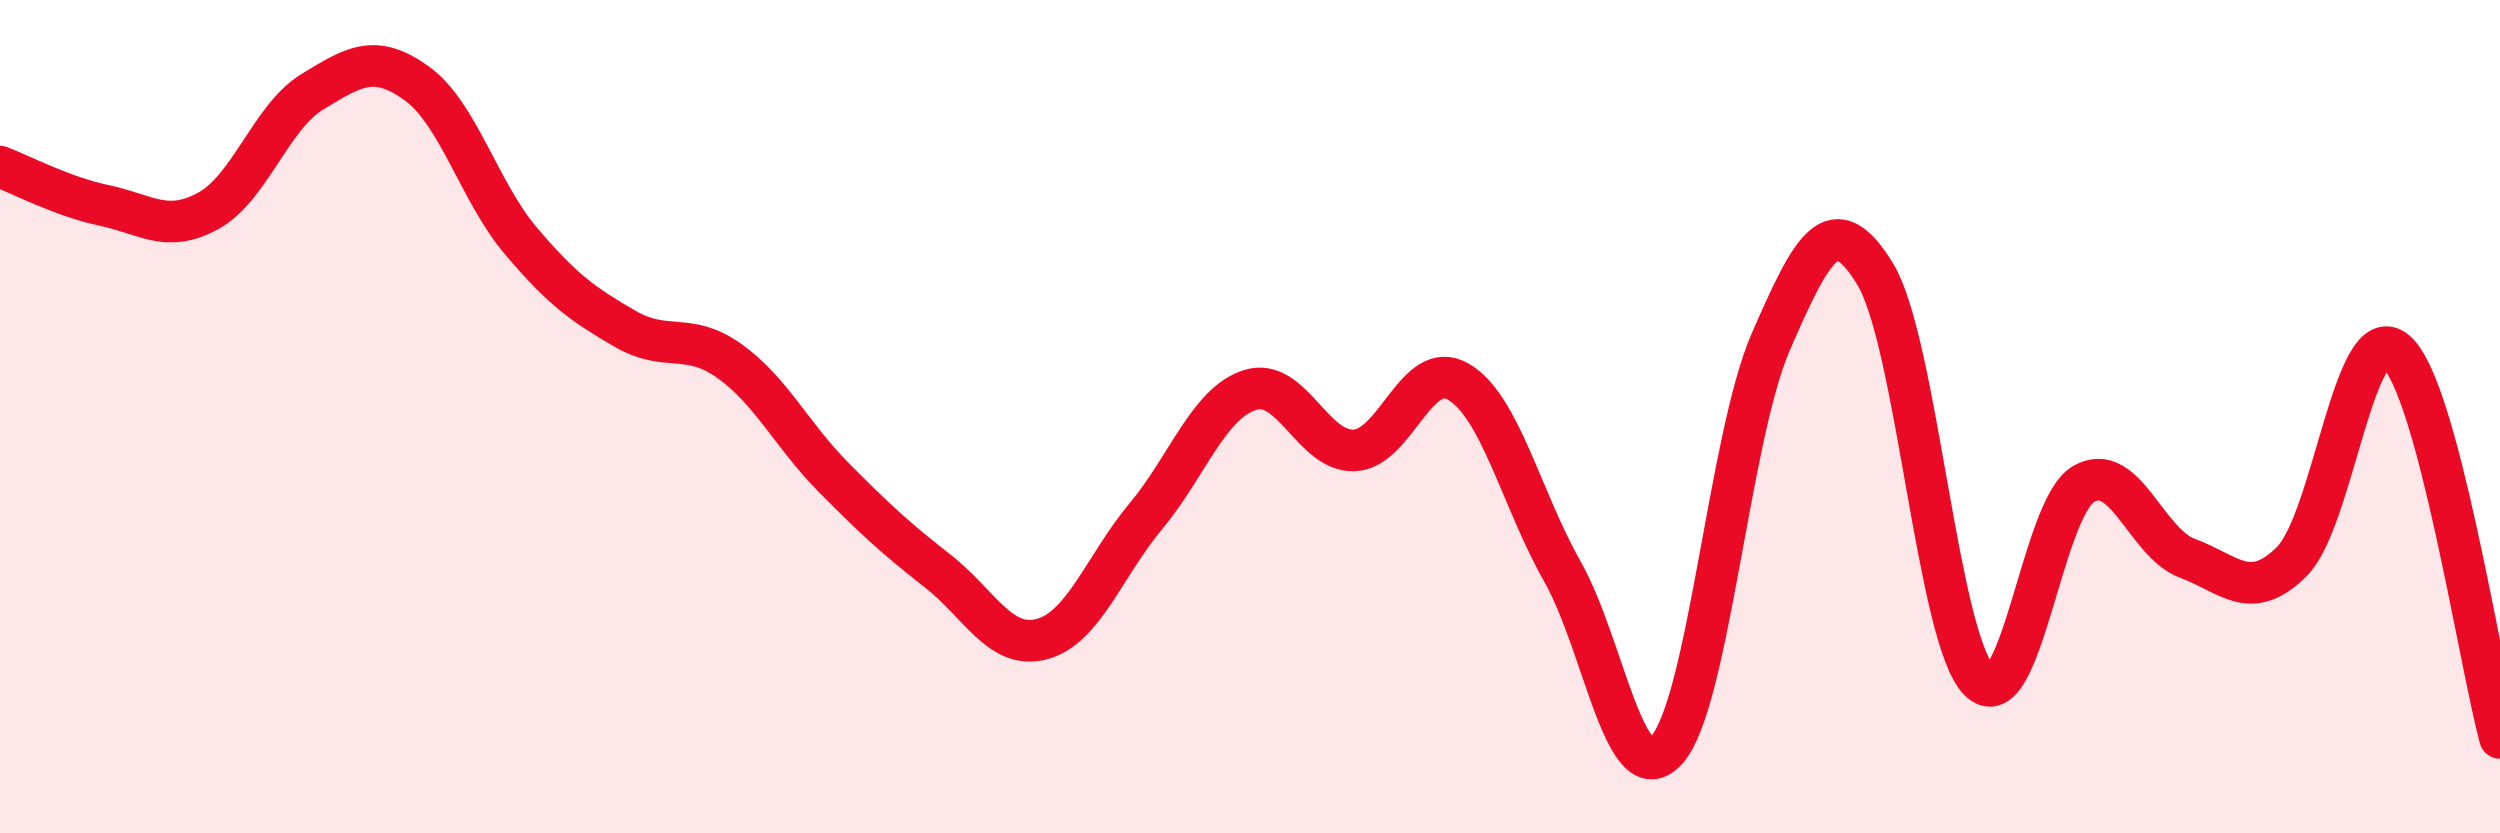
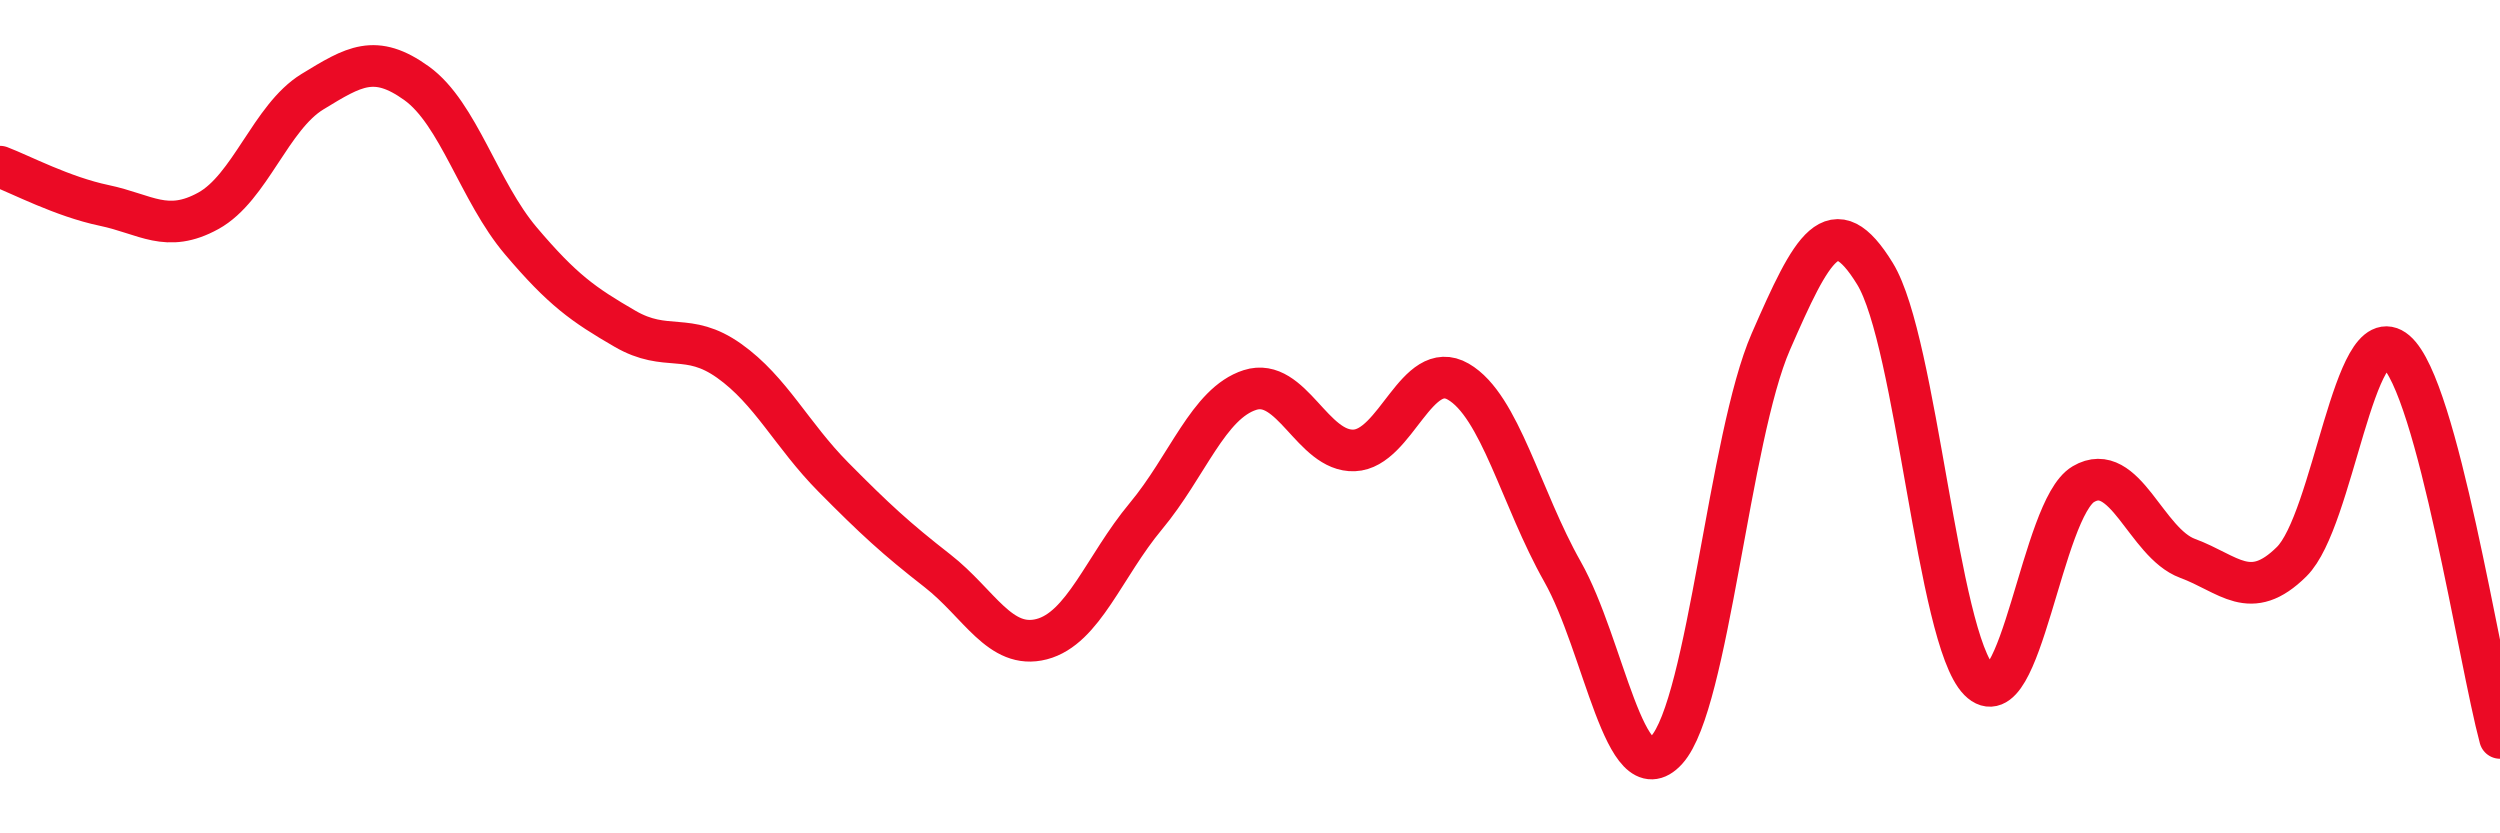
<svg xmlns="http://www.w3.org/2000/svg" width="60" height="20" viewBox="0 0 60 20">
-   <path d="M 0,4 C 0.5,4.19 1.5,4.72 2.5,4.93 C 3.5,5.14 4,5.61 5,5.06 C 6,4.51 6.5,2.81 7.5,2.2 C 8.5,1.59 9,1.28 10,2 C 11,2.72 11.5,4.6 12.5,5.78 C 13.5,6.96 14,7.31 15,7.89 C 16,8.47 16.5,7.95 17.5,8.66 C 18.5,9.37 19,10.44 20,11.45 C 21,12.46 21.5,12.92 22.5,13.7 C 23.5,14.48 24,15.6 25,15.34 C 26,15.08 26.5,13.59 27.5,12.39 C 28.5,11.19 29,9.68 30,9.36 C 31,9.04 31.5,10.85 32.5,10.81 C 33.5,10.77 34,8.58 35,9.16 C 36,9.74 36.5,11.95 37.5,13.72 C 38.5,15.49 39,19.1 40,18 C 41,16.9 41.5,10.49 42.5,8.2 C 43.5,5.91 44,4.94 45,6.57 C 46,8.2 46.5,15.32 47.5,16.33 C 48.5,17.34 49,12.21 50,11.62 C 51,11.03 51.5,13.03 52.5,13.4 C 53.5,13.77 54,14.47 55,13.48 C 56,12.49 56.5,7.58 57.5,8.43 C 58.5,9.28 59.5,15.85 60,17.71L60 20L0 20Z" fill="#EB0A25" opacity="0.1" stroke-linecap="round" stroke-linejoin="round" />
  <path d="M 0,4 C 0.5,4.19 1.5,4.72 2.5,4.93 C 3.5,5.14 4,5.61 5,5.06 C 6,4.51 6.5,2.81 7.5,2.2 C 8.5,1.59 9,1.28 10,2 C 11,2.72 11.5,4.6 12.5,5.78 C 13.5,6.96 14,7.31 15,7.89 C 16,8.47 16.5,7.95 17.5,8.66 C 18.5,9.37 19,10.44 20,11.45 C 21,12.46 21.5,12.92 22.5,13.7 C 23.5,14.48 24,15.6 25,15.34 C 26,15.08 26.5,13.59 27.5,12.39 C 28.5,11.19 29,9.68 30,9.36 C 31,9.04 31.5,10.85 32.5,10.81 C 33.5,10.77 34,8.58 35,9.16 C 36,9.74 36.5,11.95 37.5,13.72 C 38.5,15.49 39,19.1 40,18 C 41,16.9 41.5,10.49 42.5,8.2 C 43.5,5.91 44,4.94 45,6.57 C 46,8.2 46.5,15.32 47.5,16.33 C 48.5,17.34 49,12.21 50,11.62 C 51,11.03 51.5,13.03 52.5,13.4 C 53.5,13.77 54,14.47 55,13.48 C 56,12.49 56.5,7.58 57.5,8.43 C 58.5,9.28 59.5,15.85 60,17.71" stroke="#EB0A25" stroke-width="1" fill="none" stroke-linecap="round" stroke-linejoin="round" />
</svg>